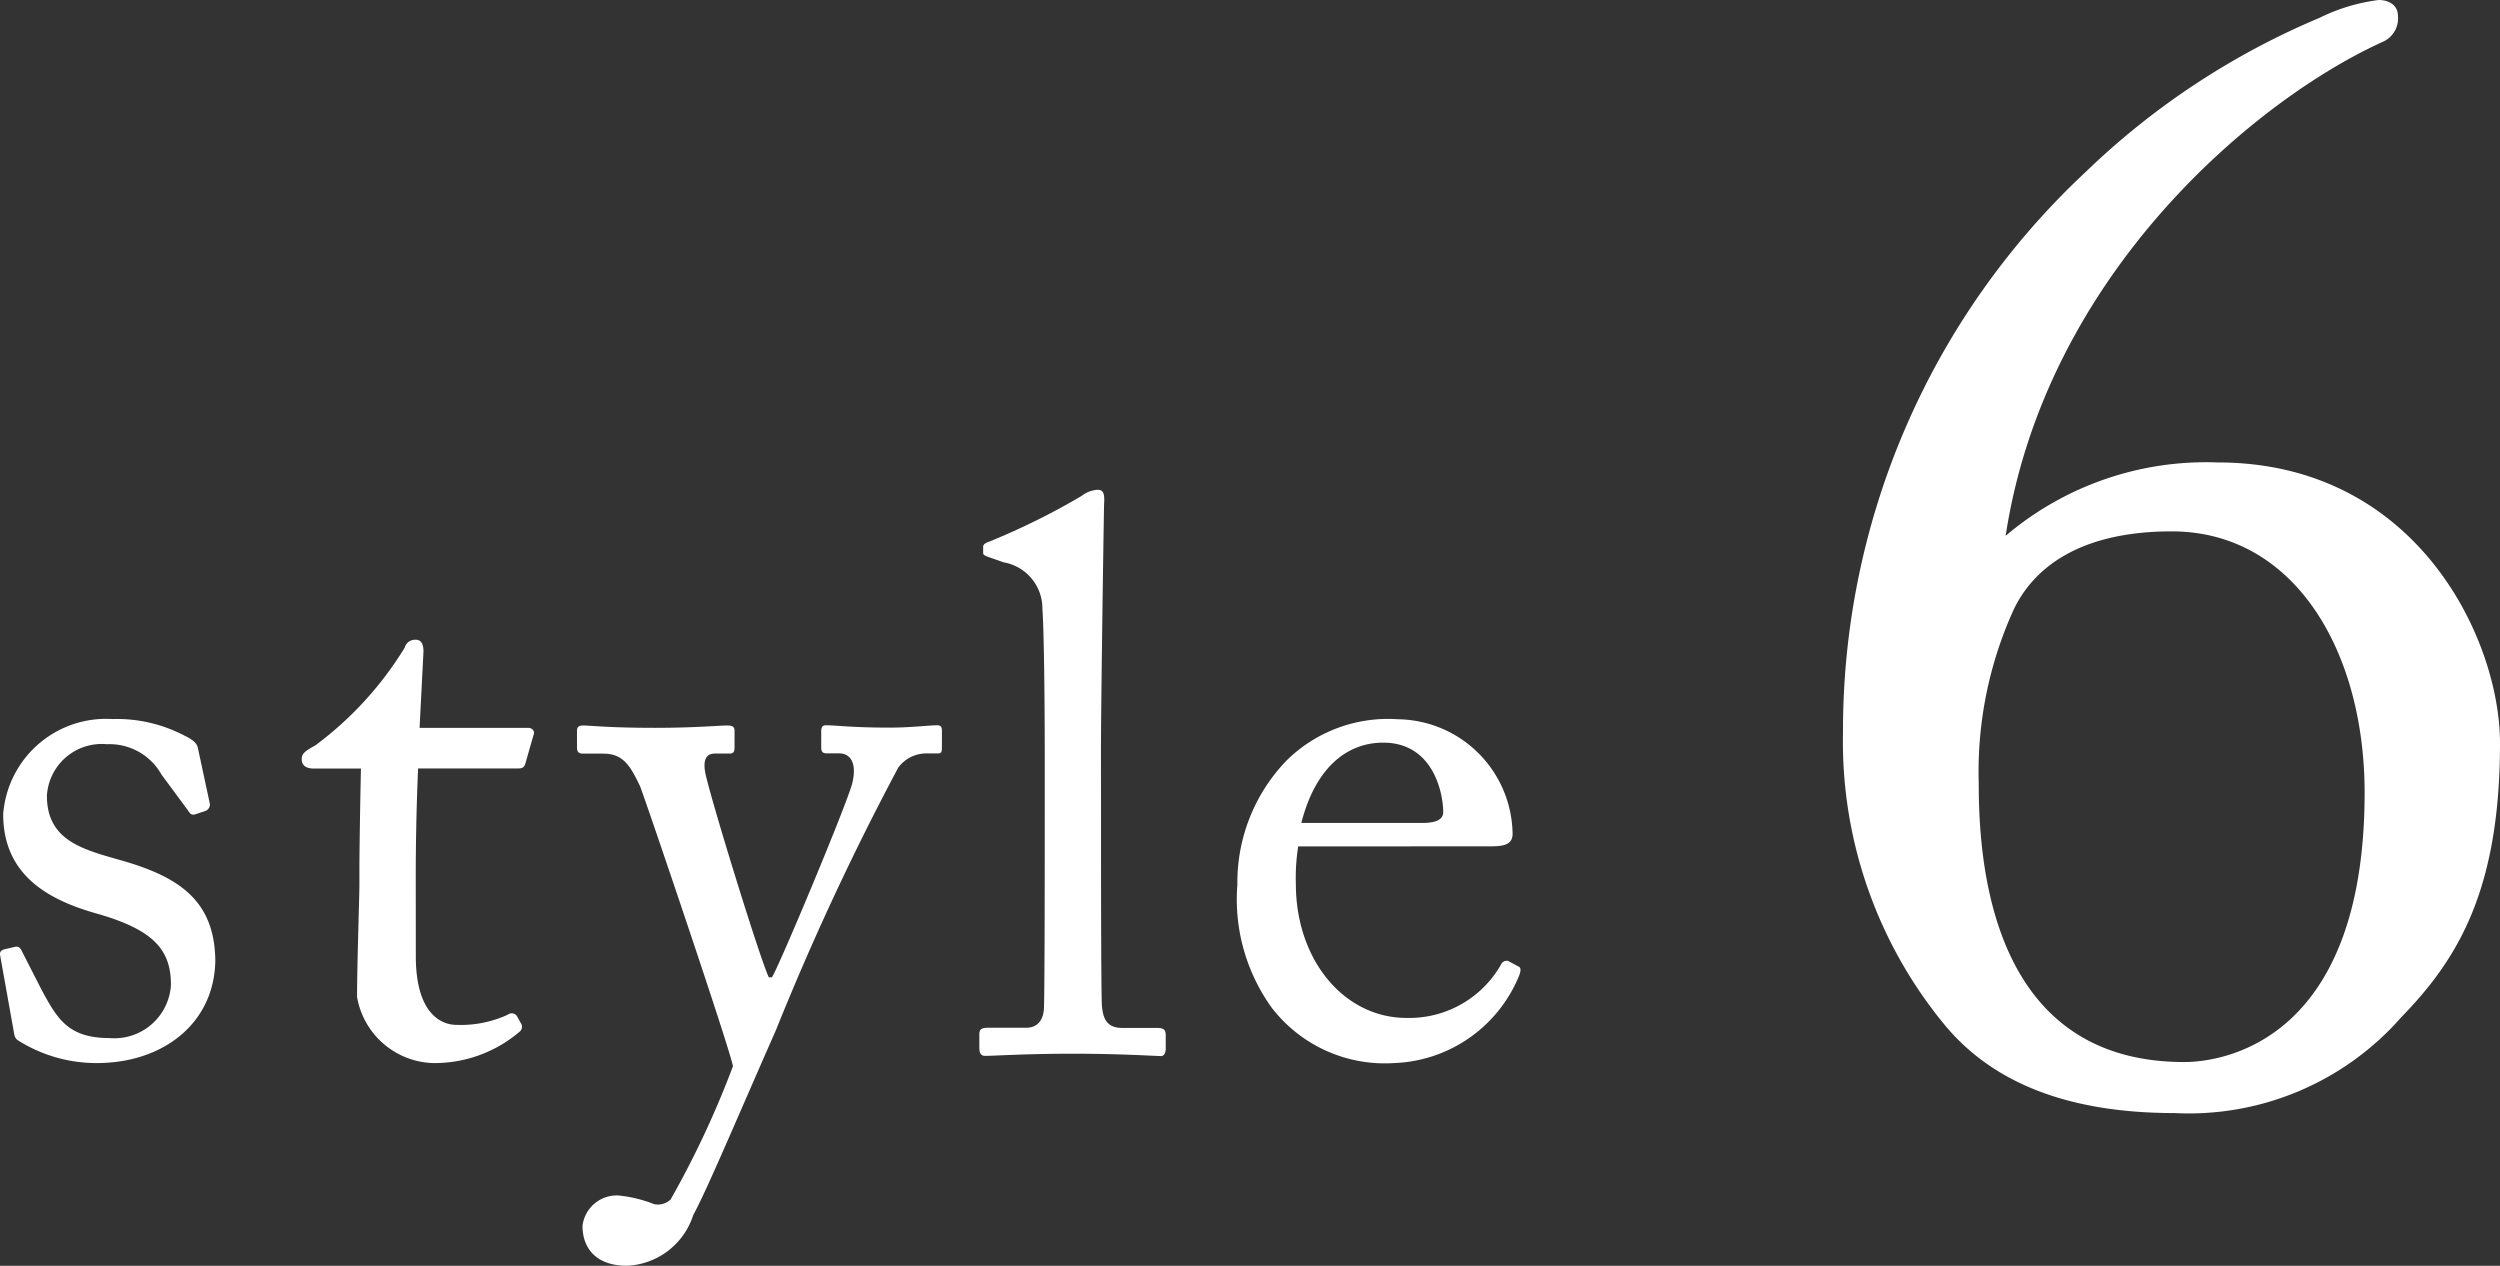
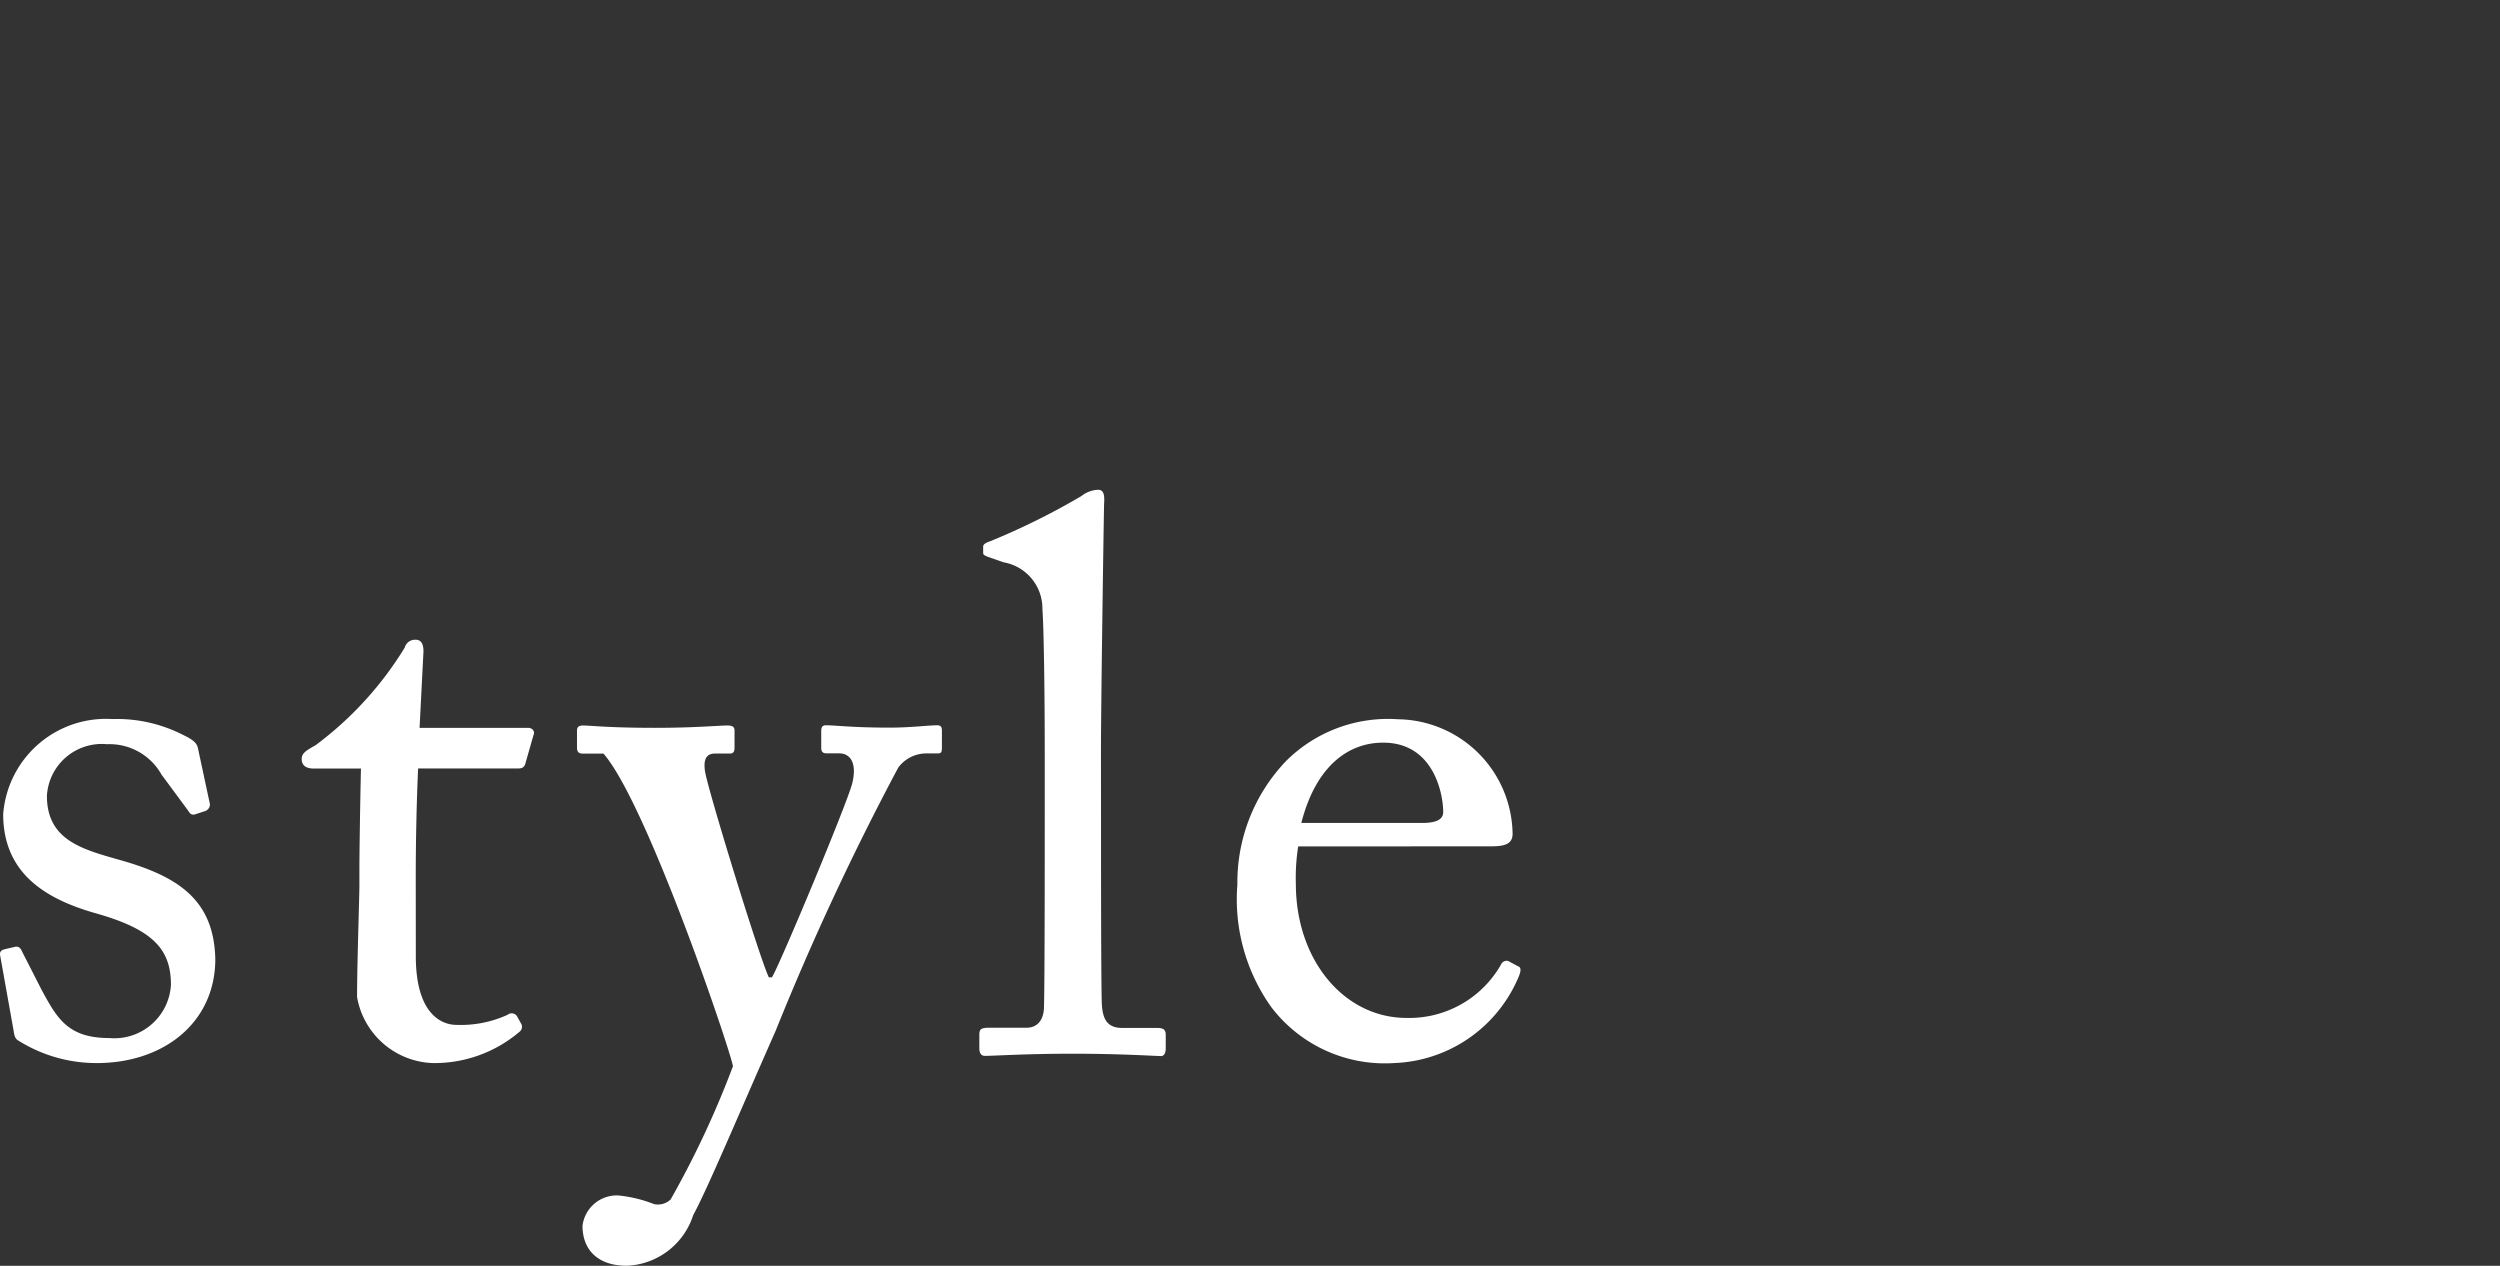
<svg xmlns="http://www.w3.org/2000/svg" width="70.548" height="35.72" viewBox="0 0 70.548 35.72">
  <rect x="0" y="0" width="70.548" height="35.72" fill="#333333" stroke="none" />
  <g id="グループ_2372" data-name="グループ 2372" transform="translate(-259.722 -14709.265)">
-     <path id="パス_798" data-name="パス 798" d="M-18.546.264c1.87,0,3.322-1.122,3.344-2.9-.022-1.694-1.034-2.354-2.64-2.816-1.078-.308-2.112-.55-2.112-1.826A1.551,1.551,0,0,1-18.26-8.734a1.682,1.682,0,0,1,1.54.858l.748,1.012c.066.11.11.132.2.11l.264-.088a.2.2,0,0,0,.154-.2l-.33-1.54c-.022-.132-.066-.242-.4-.4a4.1,4.1,0,0,0-2.024-.462,2.911,2.911,0,0,0-3.08,2.684c0,1.738,1.3,2.42,2.6,2.794,1.65.462,2.134,1.034,2.134,2.024a1.6,1.6,0,0,1-1.738,1.5c-1.166,0-1.474-.55-1.914-1.364l-.55-1.078q-.066-.165-.2-.132l-.286.066c-.088.022-.154.066-.132.176l.374,2.09c.022.11.022.242.132.308A4.141,4.141,0,0,0-18.546.264Zm9-5.214c0-1.012.022-2.09.066-3.1h2.838c.132,0,.176-.066.2-.176l.22-.77c.044-.088-.022-.2-.154-.2H-9.438l.11-2.156c0-.176-.044-.33-.22-.33a.3.3,0,0,0-.308.22,9.794,9.794,0,0,1-2.508,2.75c-.264.154-.4.22-.4.4s.132.264.33.264h1.342c-.022.924-.044,2.42-.044,2.816v.484c0,.308-.066,2.244-.066,3.146A2.248,2.248,0,0,0-9.064.264a3.7,3.7,0,0,0,2.442-.88.176.176,0,0,0,.044-.242l-.11-.2A.18.18,0,0,0-6.952-1.1,3.164,3.164,0,0,1-8.4-.814c-.4,0-1.144-.286-1.144-1.936ZM-3.586,5.984a2.059,2.059,0,0,0,1.87-1.43C-1.32,3.828-.462,1.782.616-.66A76.139,76.139,0,0,1,4.07-8.074a.987.987,0,0,1,.77-.4h.352c.11,0,.11-.066.11-.2v-.418c0-.088,0-.176-.132-.176-.242,0-.748.066-1.342.066-1.056,0-1.518-.066-1.8-.066-.11,0-.132.066-.132.176v.44c0,.11.022.176.154.176H2.4c.33,0,.506.286.374.836S.726-2.508.506-2.156H.418C.176-2.64-1.32-7.5-1.386-7.986c-.044-.33.044-.484.286-.484h.418c.11,0,.132-.066.132-.176v-.462c0-.088-.022-.154-.2-.154-.242,0-.924.066-2.046.066-1.3,0-1.826-.066-2.024-.066-.154,0-.176.066-.176.154v.44c0,.132.022.2.176.2h.572c.572,0,.77.374,1.034.924C-3.036-7.084-.7-.2-.594.352a26.553,26.553,0,0,1-1.76,3.762.528.528,0,0,1-.462.132A3.777,3.777,0,0,0-3.828,4a.974.974,0,0,0-1.012.858C-4.84,5.522-4.422,5.984-3.586,5.984ZM9.79-8.514c0-1.21.066-5.786.088-7,.022-.286-.022-.4-.176-.4a.813.813,0,0,0-.462.176,19.922,19.922,0,0,1-2.574,1.276c-.132.044-.2.088-.2.154v.176c0,.044.022.066.132.11l.44.154a1.323,1.323,0,0,1,1.1,1.32c.044.572.066,2.574.066,4.136v1.386c0,1.276,0,5.06-.022,5.742-.022.4-.242.55-.484.55H6.644c-.242,0-.286.044-.286.2v.374c0,.132.044.22.154.22C6.71.066,7.59,0,9,0c1.364,0,2.332.066,2.486.066.088,0,.132-.088.132-.22V-.528c0-.132-.044-.2-.242-.2h-.99c-.462,0-.55-.308-.572-.682-.022-.682-.022-4-.022-5.148Zm11,2.662c.352,0,.616-.044.616-.352a3.28,3.28,0,0,0-3.234-3.234,4.077,4.077,0,0,0-3.146,1.166,4.952,4.952,0,0,0-1.386,3.5A5.235,5.235,0,0,0,14.608-1.3,4.026,4.026,0,0,0,18.062.264a3.966,3.966,0,0,0,3.5-2.4c.11-.242.066-.308,0-.33l-.286-.154a.179.179,0,0,0-.2.11,2.98,2.98,0,0,1-2.662,1.5c-1.76,0-3.124-1.628-3.124-3.784a5.649,5.649,0,0,1,.066-1.056Zm-5.346-.66c.418-1.628,1.342-2.266,2.31-2.266,1.43,0,1.694,1.452,1.694,1.958,0,.2-.176.308-.594.308Z" transform="translate(281 14739)" fill="#fff" />
-     <path id="パス_797" data-name="パス 797" d="M.09.675a7.975,7.975,0,0,0,6.39-2.7c1.575-1.62,2.79-3.555,2.79-7.74,0-2.925-2.34-7.92-7.965-7.92a8.739,8.739,0,0,0-5.985,2.07c1.125-7.38,7.065-12.33,10.665-13.95a.721.721,0,0,0,.405-.72c0-.315-.27-.45-.54-.45a5.2,5.2,0,0,0-1.665.5A21.484,21.484,0,0,0-2.43-25.875a21.56,21.56,0,0,0-6.84,15.8A12.561,12.561,0,0,0-6.39-1.8C-5.04-.18-2.925.675.09.675ZM.36-.765c-5.445,0-5.8-5.58-5.8-7.875a11.043,11.043,0,0,1,.99-4.9c.54-1.125,1.8-2.2,4.455-2.2,3.465,0,5.445,3.375,5.445,7.38C5.445-1.26,1.35-.765.36-.765Z" transform="translate(321 14740)" fill="#fff" />
+     <path id="パス_798" data-name="パス 798" d="M-18.546.264c1.87,0,3.322-1.122,3.344-2.9-.022-1.694-1.034-2.354-2.64-2.816-1.078-.308-2.112-.55-2.112-1.826A1.551,1.551,0,0,1-18.26-8.734a1.682,1.682,0,0,1,1.54.858l.748,1.012c.066.11.11.132.2.11l.264-.088a.2.2,0,0,0,.154-.2l-.33-1.54c-.022-.132-.066-.242-.4-.4a4.1,4.1,0,0,0-2.024-.462,2.911,2.911,0,0,0-3.08,2.684c0,1.738,1.3,2.42,2.6,2.794,1.65.462,2.134,1.034,2.134,2.024a1.6,1.6,0,0,1-1.738,1.5c-1.166,0-1.474-.55-1.914-1.364l-.55-1.078q-.066-.165-.2-.132l-.286.066c-.088.022-.154.066-.132.176l.374,2.09c.022.11.022.242.132.308A4.141,4.141,0,0,0-18.546.264Zm9-5.214c0-1.012.022-2.09.066-3.1h2.838c.132,0,.176-.066.2-.176l.22-.77c.044-.088-.022-.2-.154-.2H-9.438l.11-2.156c0-.176-.044-.33-.22-.33a.3.3,0,0,0-.308.22,9.794,9.794,0,0,1-2.508,2.75c-.264.154-.4.22-.4.4s.132.264.33.264h1.342c-.022.924-.044,2.42-.044,2.816v.484c0,.308-.066,2.244-.066,3.146A2.248,2.248,0,0,0-9.064.264a3.7,3.7,0,0,0,2.442-.88.176.176,0,0,0,.044-.242l-.11-.2A.18.18,0,0,0-6.952-1.1,3.164,3.164,0,0,1-8.4-.814c-.4,0-1.144-.286-1.144-1.936ZM-3.586,5.984a2.059,2.059,0,0,0,1.87-1.43C-1.32,3.828-.462,1.782.616-.66A76.139,76.139,0,0,1,4.07-8.074a.987.987,0,0,1,.77-.4h.352c.11,0,.11-.066.11-.2v-.418c0-.088,0-.176-.132-.176-.242,0-.748.066-1.342.066-1.056,0-1.518-.066-1.8-.066-.11,0-.132.066-.132.176v.44c0,.11.022.176.154.176H2.4c.33,0,.506.286.374.836S.726-2.508.506-2.156H.418C.176-2.64-1.32-7.5-1.386-7.986c-.044-.33.044-.484.286-.484h.418c.11,0,.132-.066.132-.176v-.462c0-.088-.022-.154-.2-.154-.242,0-.924.066-2.046.066-1.3,0-1.826-.066-2.024-.066-.154,0-.176.066-.176.154v.44c0,.132.022.2.176.2h.572C-3.036-7.084-.7-.2-.594.352a26.553,26.553,0,0,1-1.76,3.762.528.528,0,0,1-.462.132A3.777,3.777,0,0,0-3.828,4a.974.974,0,0,0-1.012.858C-4.84,5.522-4.422,5.984-3.586,5.984ZM9.79-8.514c0-1.21.066-5.786.088-7,.022-.286-.022-.4-.176-.4a.813.813,0,0,0-.462.176,19.922,19.922,0,0,1-2.574,1.276c-.132.044-.2.088-.2.154v.176c0,.044.022.066.132.11l.44.154a1.323,1.323,0,0,1,1.1,1.32c.044.572.066,2.574.066,4.136v1.386c0,1.276,0,5.06-.022,5.742-.022.4-.242.55-.484.55H6.644c-.242,0-.286.044-.286.2v.374c0,.132.044.22.154.22C6.71.066,7.59,0,9,0c1.364,0,2.332.066,2.486.066.088,0,.132-.088.132-.22V-.528c0-.132-.044-.2-.242-.2h-.99c-.462,0-.55-.308-.572-.682-.022-.682-.022-4-.022-5.148Zm11,2.662c.352,0,.616-.044.616-.352a3.28,3.28,0,0,0-3.234-3.234,4.077,4.077,0,0,0-3.146,1.166,4.952,4.952,0,0,0-1.386,3.5A5.235,5.235,0,0,0,14.608-1.3,4.026,4.026,0,0,0,18.062.264a3.966,3.966,0,0,0,3.5-2.4c.11-.242.066-.308,0-.33l-.286-.154a.179.179,0,0,0-.2.11,2.98,2.98,0,0,1-2.662,1.5c-1.76,0-3.124-1.628-3.124-3.784a5.649,5.649,0,0,1,.066-1.056Zm-5.346-.66c.418-1.628,1.342-2.266,2.31-2.266,1.43,0,1.694,1.452,1.694,1.958,0,.2-.176.308-.594.308Z" transform="translate(281 14739)" fill="#fff" />
  </g>
</svg>